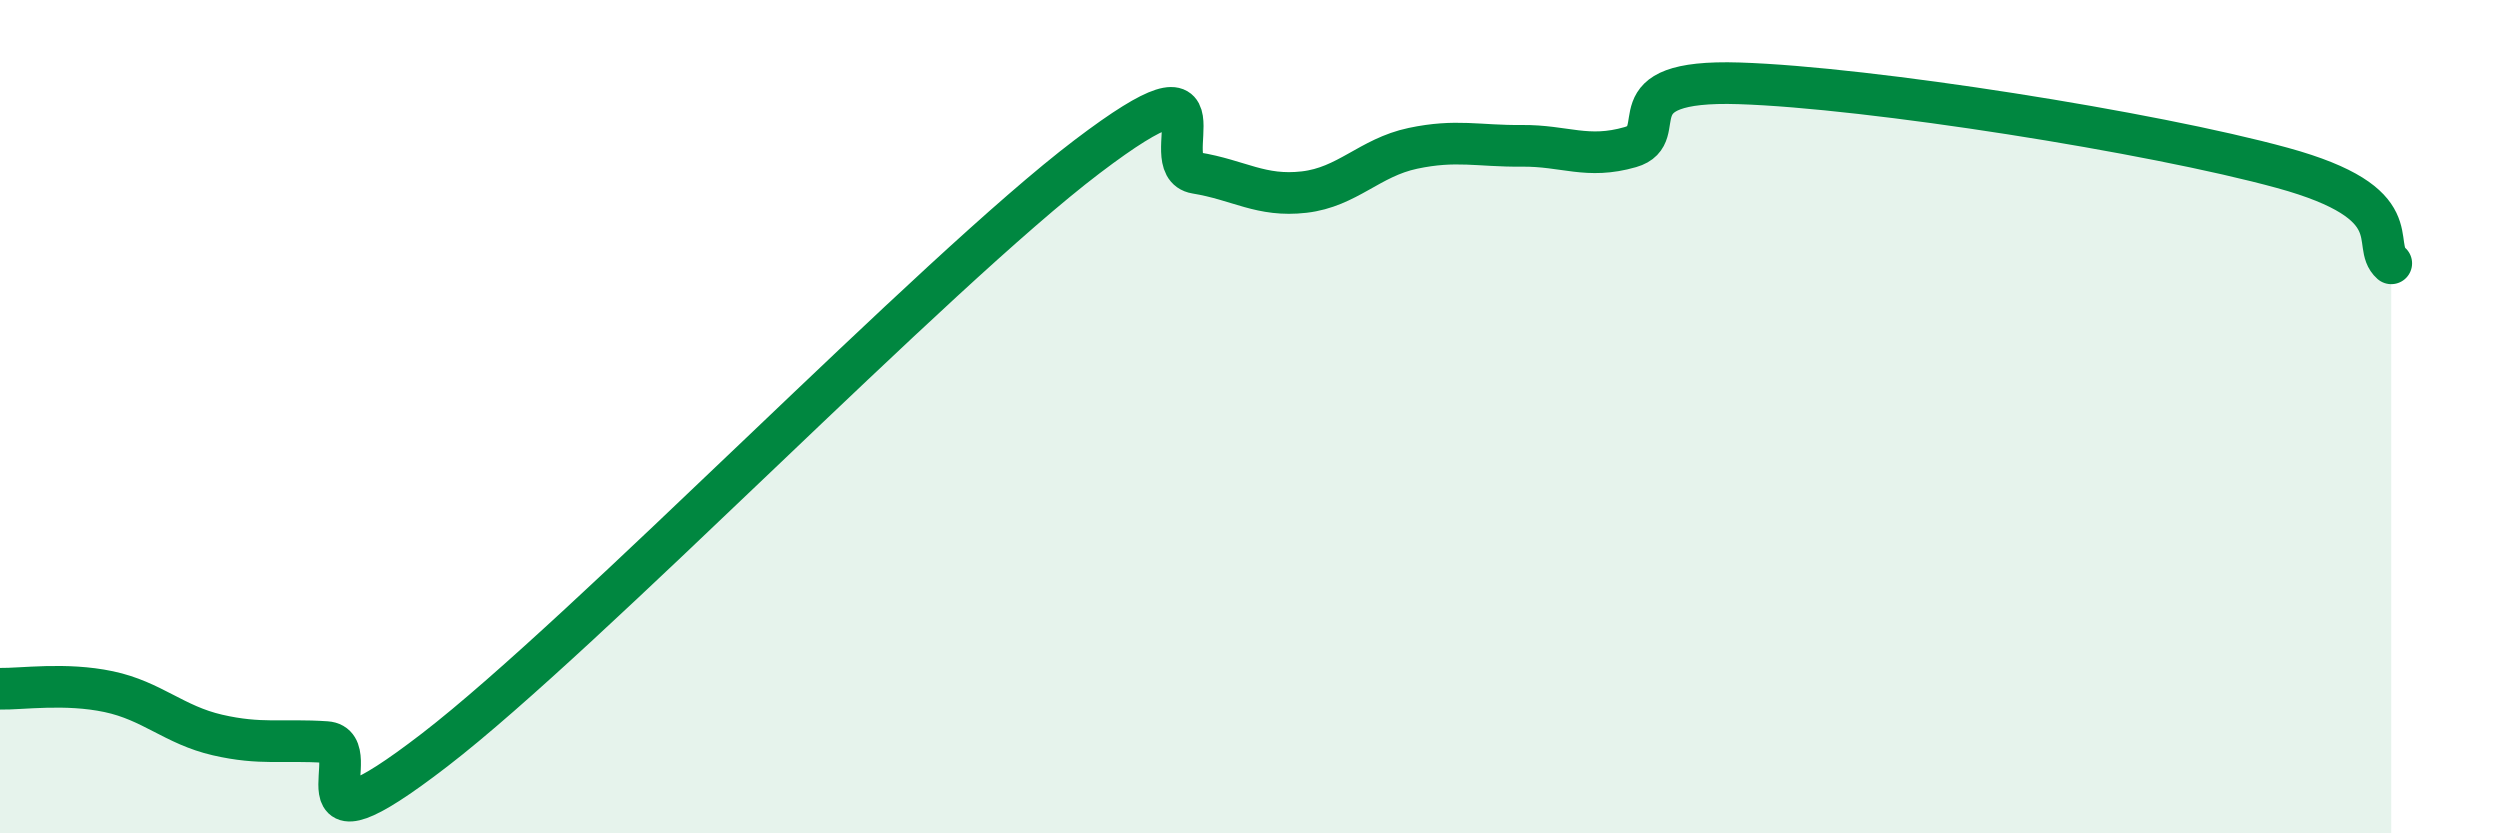
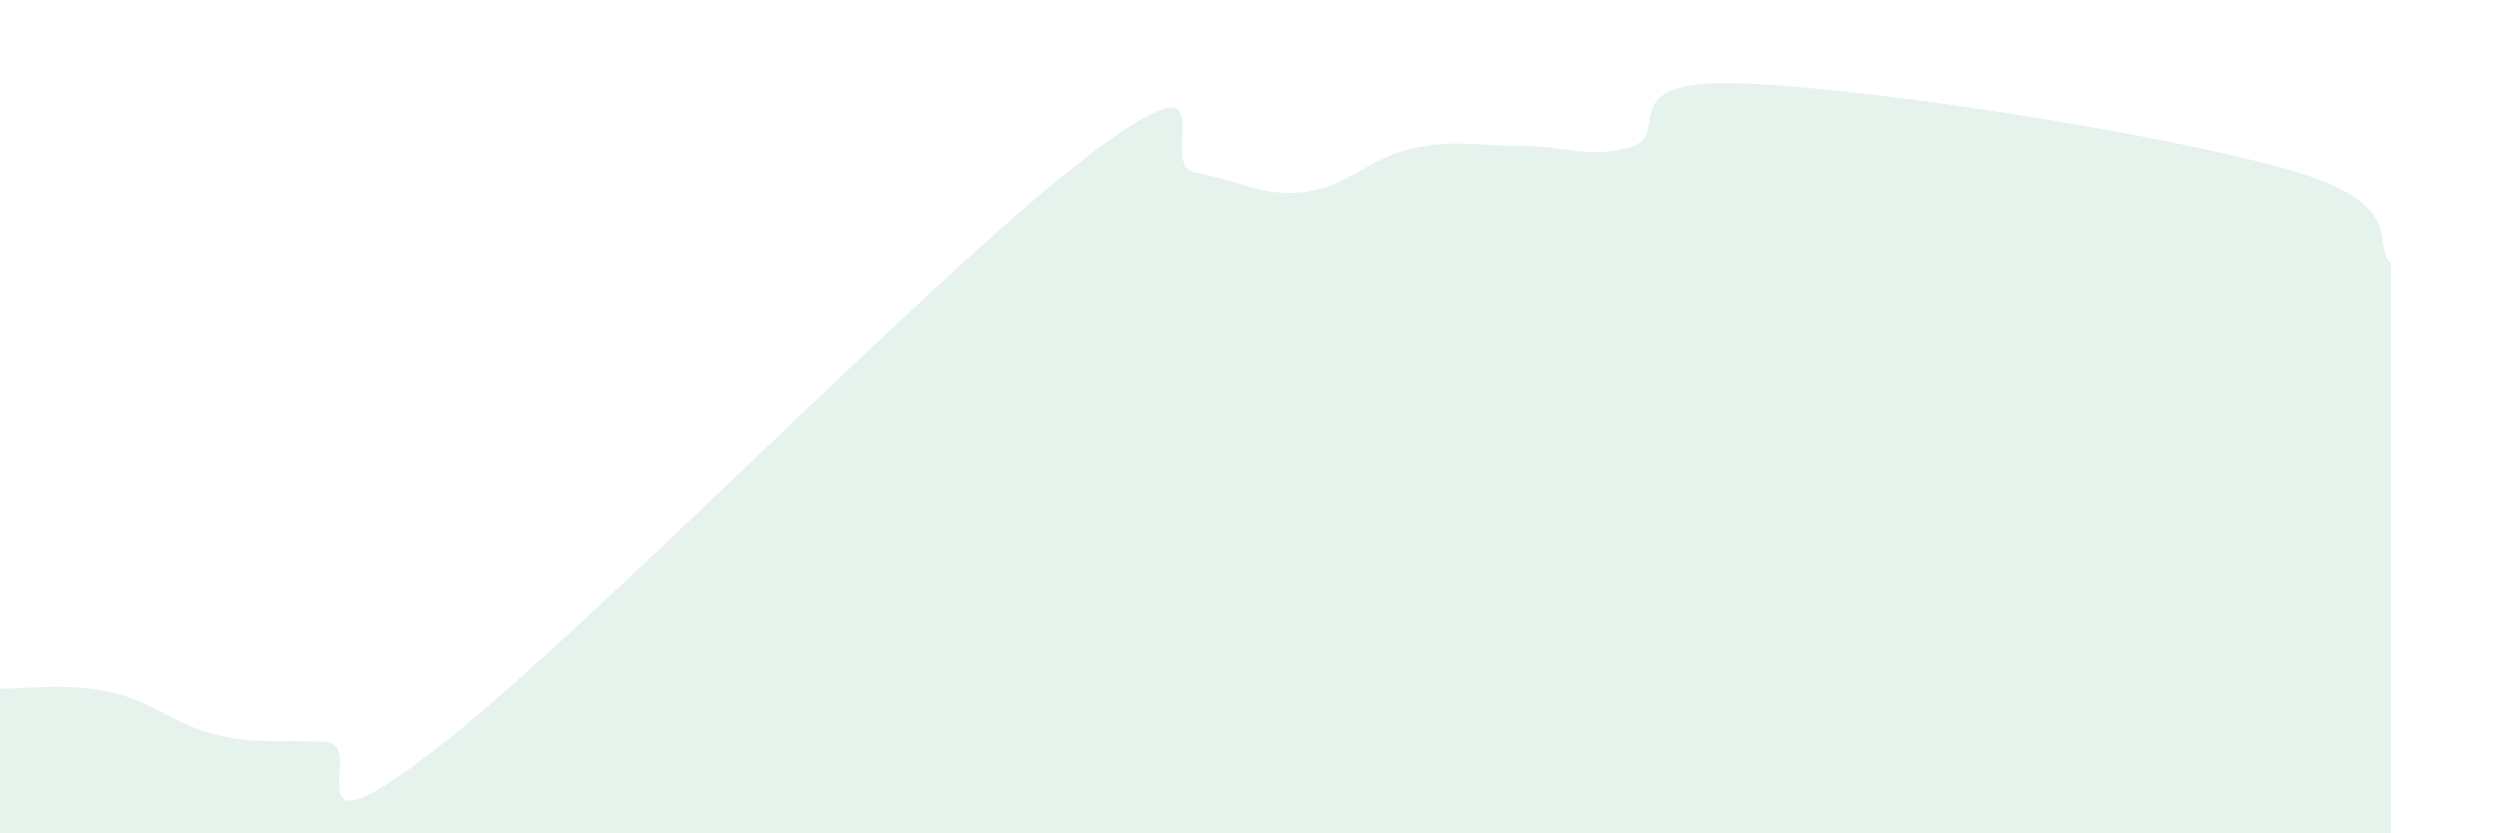
<svg xmlns="http://www.w3.org/2000/svg" width="60" height="20" viewBox="0 0 60 20">
  <path d="M 0,16.53 C 0.52,16.54 1.57,16.38 2.61,16.6 C 3.65,16.82 4.18,17.4 5.22,17.64 C 6.26,17.88 6.79,17.74 7.83,17.81 C 8.87,17.88 6.78,20.81 10.43,18 C 14.08,15.19 22.44,6.53 26.09,3.76 C 29.74,0.99 27.66,3.98 28.7,4.15 C 29.74,4.32 30.26,4.73 31.3,4.61 C 32.34,4.49 32.87,3.78 33.91,3.56 C 34.95,3.34 35.48,3.51 36.52,3.5 C 37.56,3.49 38.09,3.83 39.13,3.53 C 40.17,3.23 38.61,1.9 41.74,2 C 44.87,2.1 51.65,3.17 54.78,4.03 C 57.91,4.89 56.87,5.86 57.39,6.32L57.39 20L0 20Z" fill="#008740" opacity="0.1" stroke-linecap="round" stroke-linejoin="round" />
-   <path d="M 0,16.53 C 0.52,16.54 1.57,16.38 2.61,16.6 C 3.65,16.82 4.18,17.4 5.22,17.64 C 6.26,17.88 6.79,17.74 7.83,17.81 C 8.87,17.88 6.78,20.81 10.43,18 C 14.08,15.19 22.44,6.53 26.09,3.76 C 29.74,0.99 27.66,3.98 28.7,4.15 C 29.74,4.32 30.26,4.73 31.3,4.61 C 32.34,4.49 32.87,3.78 33.91,3.56 C 34.95,3.34 35.48,3.51 36.52,3.5 C 37.56,3.49 38.09,3.83 39.13,3.53 C 40.17,3.23 38.61,1.9 41.74,2 C 44.87,2.1 51.65,3.17 54.78,4.03 C 57.91,4.89 56.87,5.86 57.39,6.32" stroke="#008740" stroke-width="1" fill="none" stroke-linecap="round" stroke-linejoin="round" />
</svg>